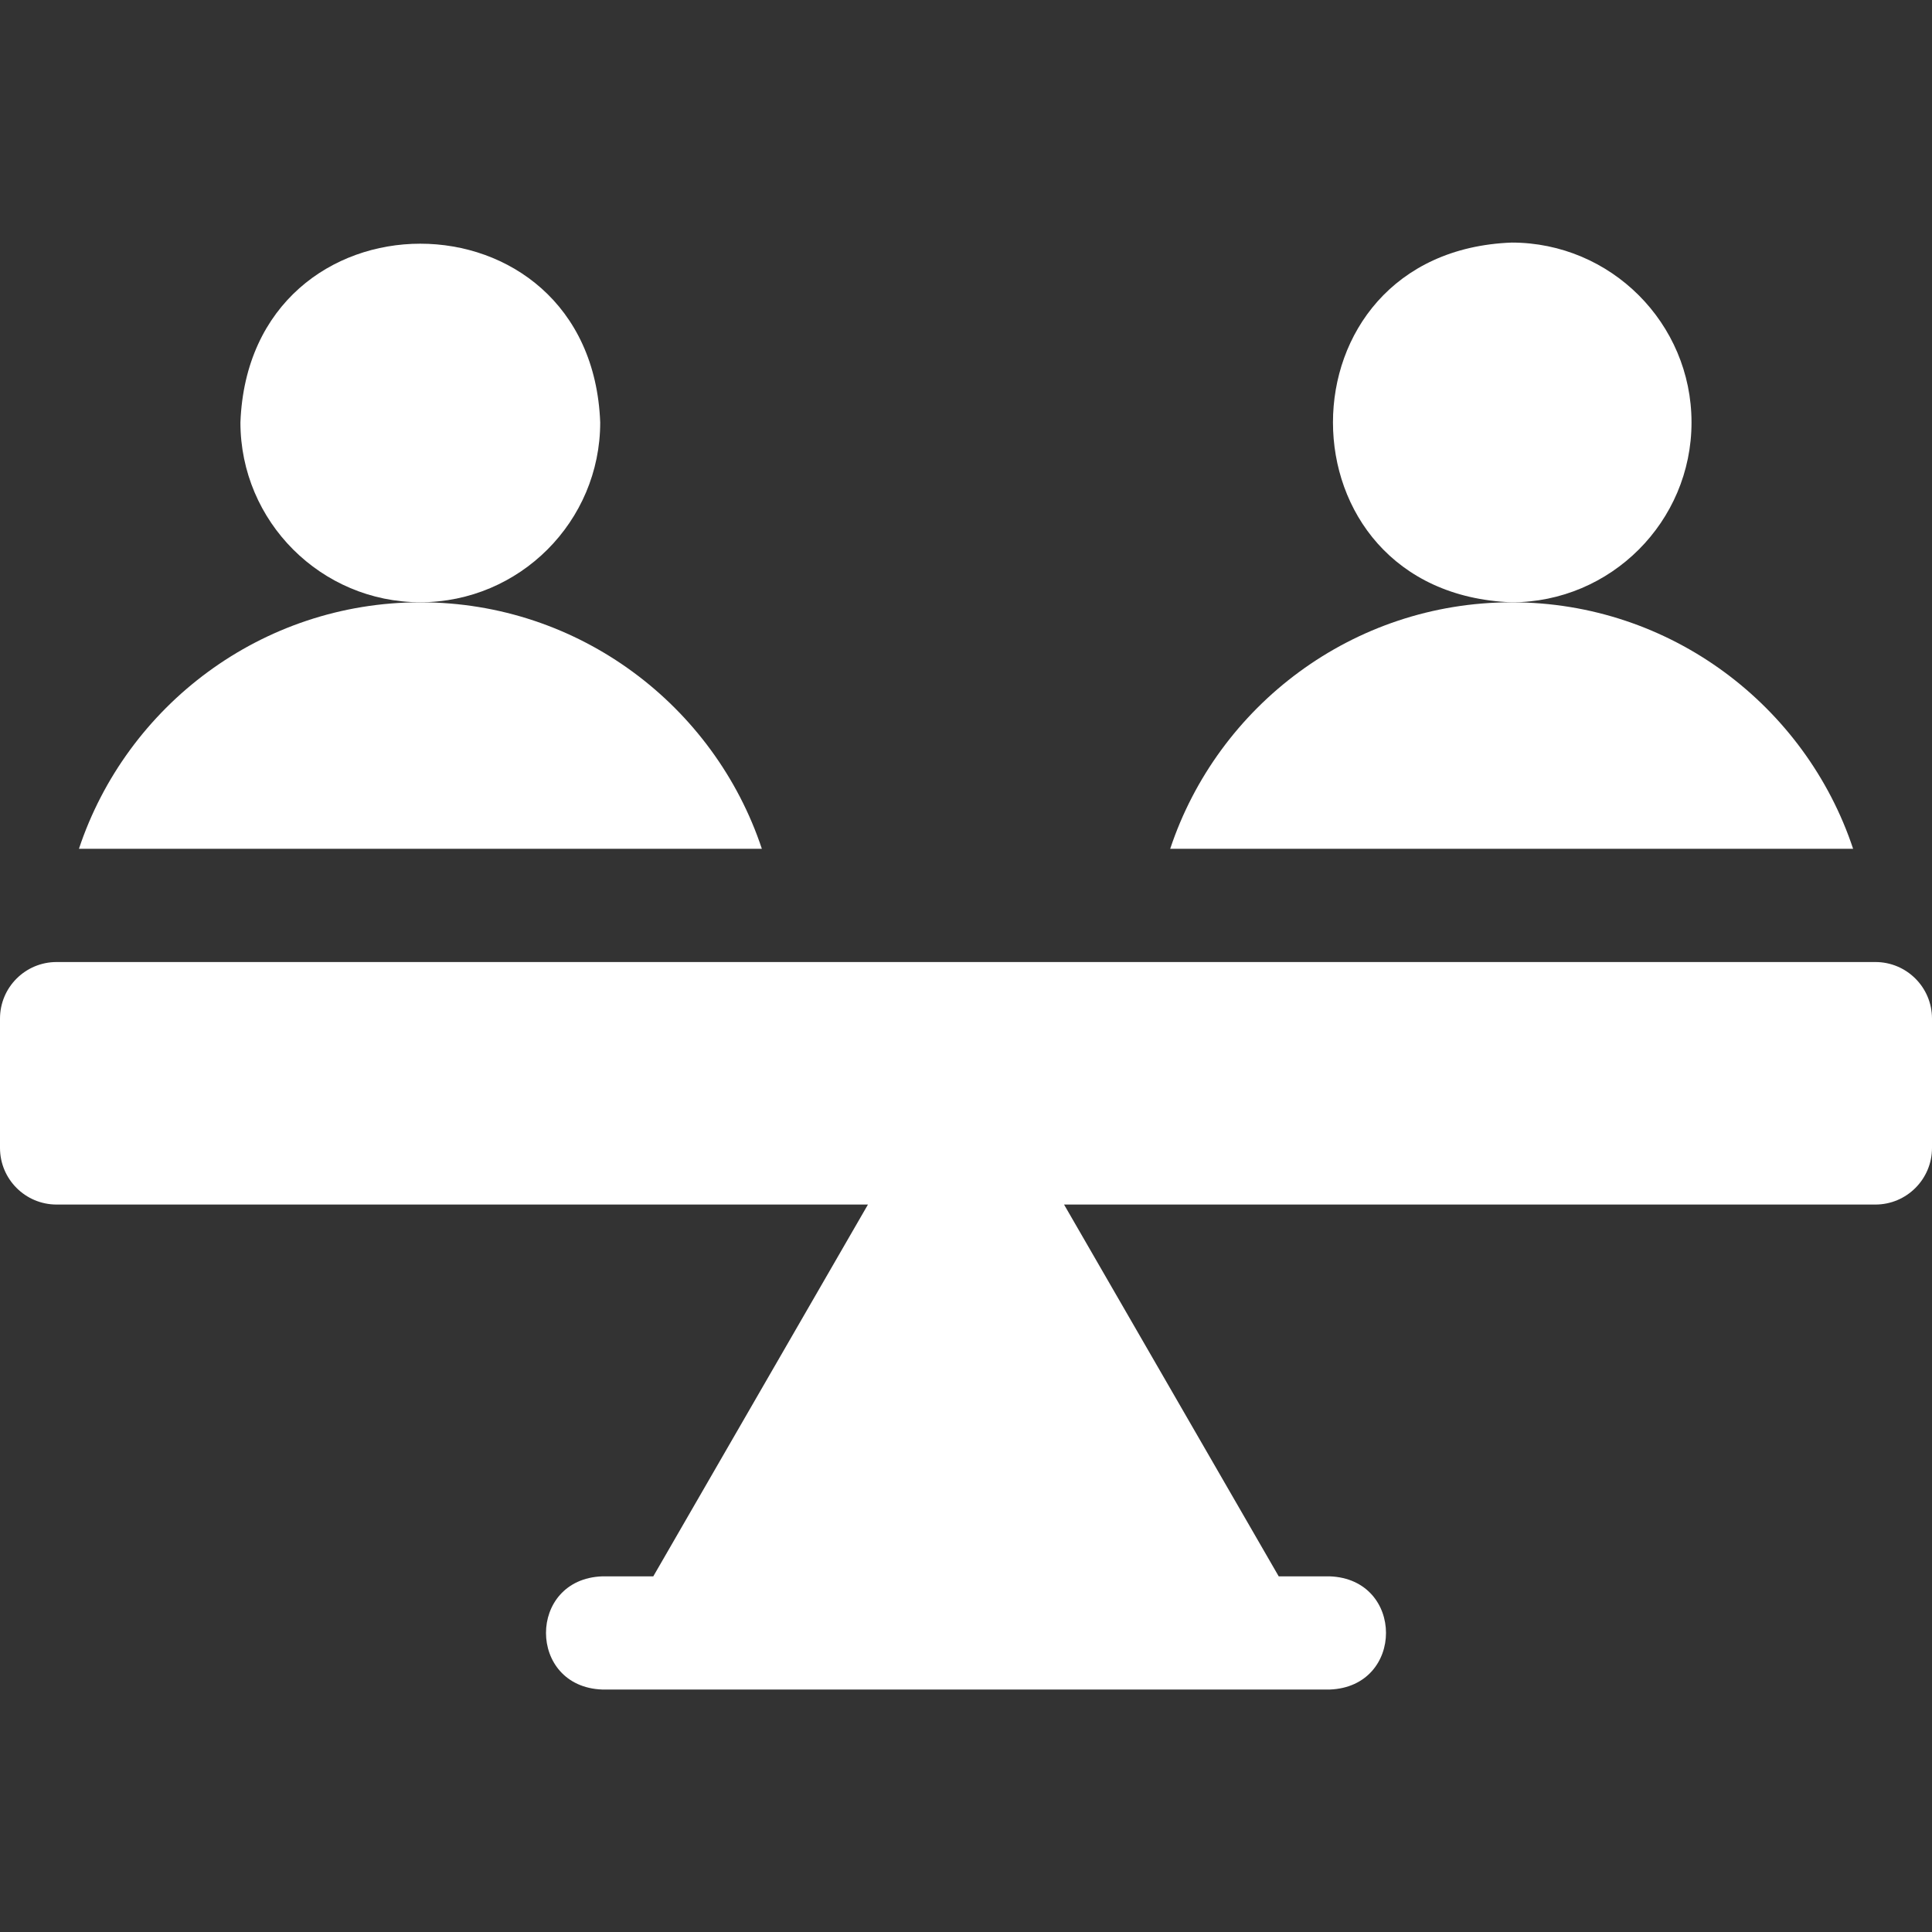
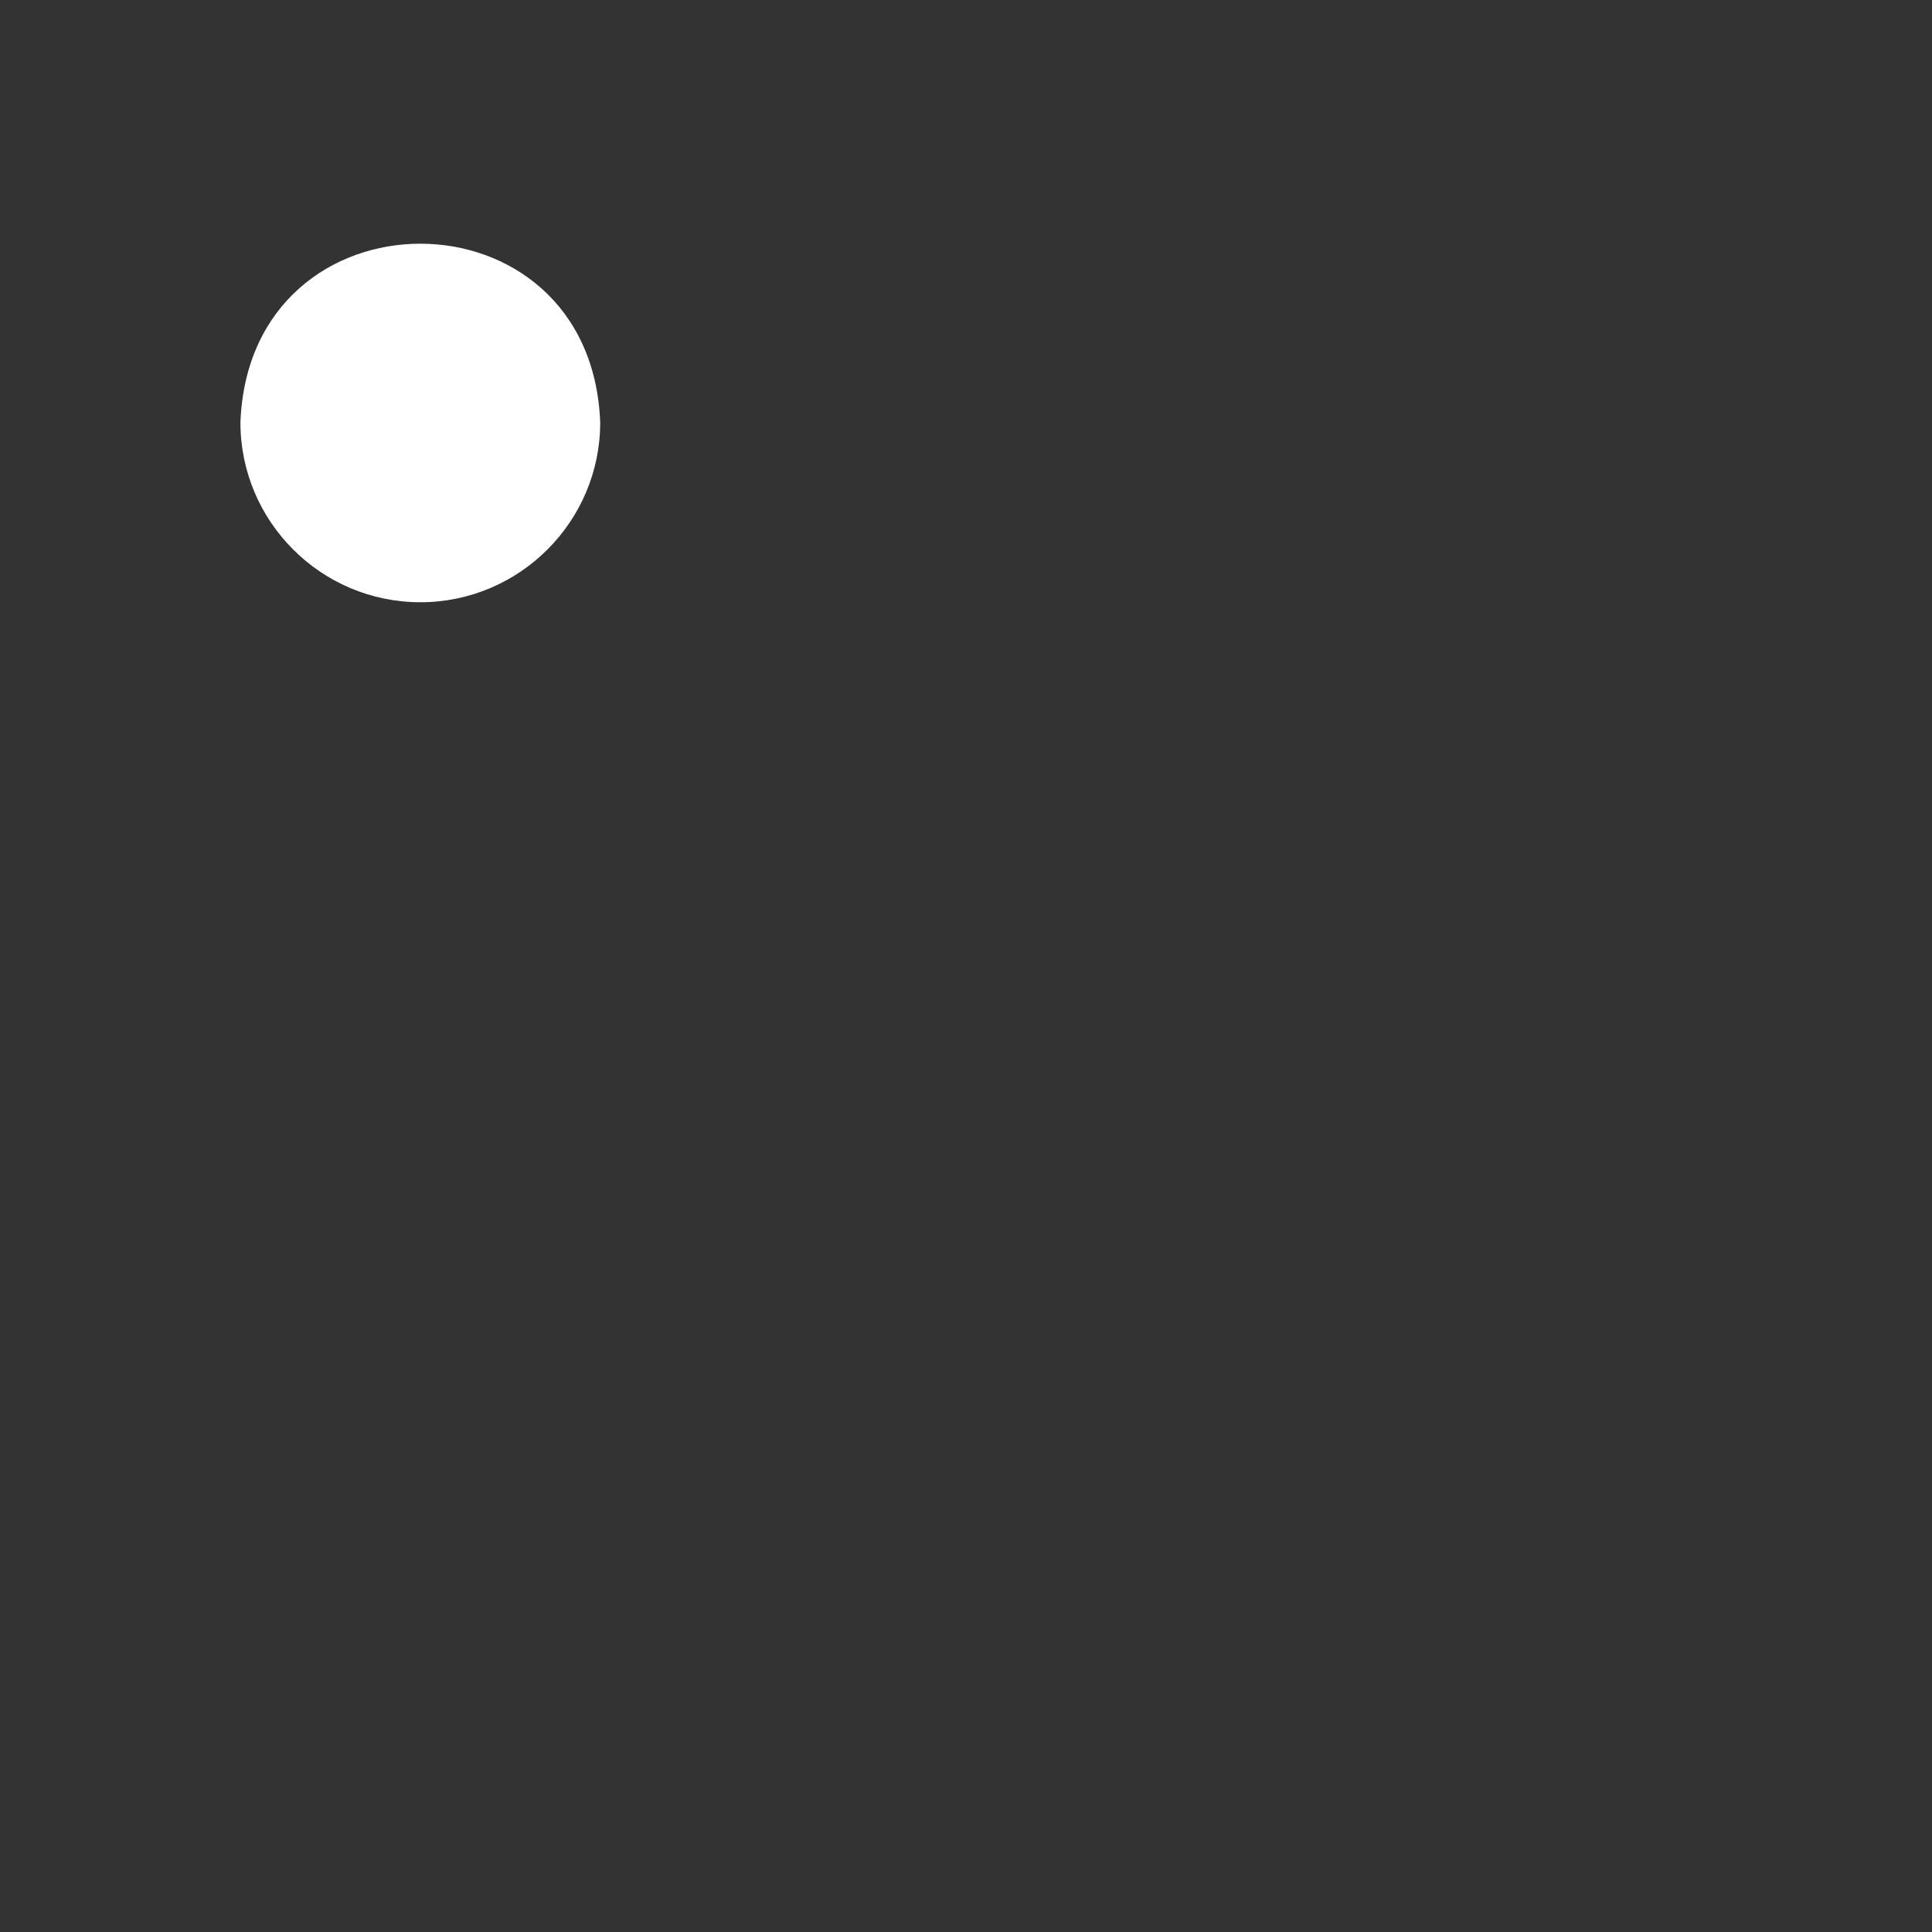
<svg xmlns="http://www.w3.org/2000/svg" width="36" height="36" viewBox="0 0 36 36" fill="none">
  <rect x="0" y="0" width="36" height="36" fill="#333333" stroke="none" />
  <path d="M7.832 11.222C9.68 11.222 11.184 9.719 11.184 7.871C11.015 3.43 4.648 3.432 4.48 7.871C4.48 9.719 5.984 11.222 7.832 11.222Z" fill="white" />
-   <path d="M31.519 7.871C31.519 6.023 30.016 4.52 28.168 4.52C23.727 4.688 23.729 11.055 28.168 11.223C30.016 11.223 31.519 9.719 31.519 7.871Z" fill="white" />
-   <path d="M28.168 11.223C25.208 11.223 22.691 13.151 21.805 15.816H34.53C33.644 13.151 31.127 11.223 28.168 11.223Z" fill="white" />
-   <path d="M34.945 17.926H1.055C0.472 17.926 0 18.398 0 18.98V21.39C0 21.972 0.472 22.445 1.055 22.445H16.173L12.173 29.373H11.222C9.824 29.424 9.825 31.431 11.222 31.482H24.778C26.176 31.43 26.175 29.424 24.778 29.373H23.827L19.827 22.445H34.945C35.528 22.445 36 21.972 36 21.39V18.98C36 18.398 35.528 17.926 34.945 17.926Z" fill="white" />
-   <path d="M7.833 11.223C4.874 11.223 2.357 13.151 1.471 15.816H14.196C13.31 13.151 10.793 11.223 7.833 11.223Z" fill="white" />
</svg>